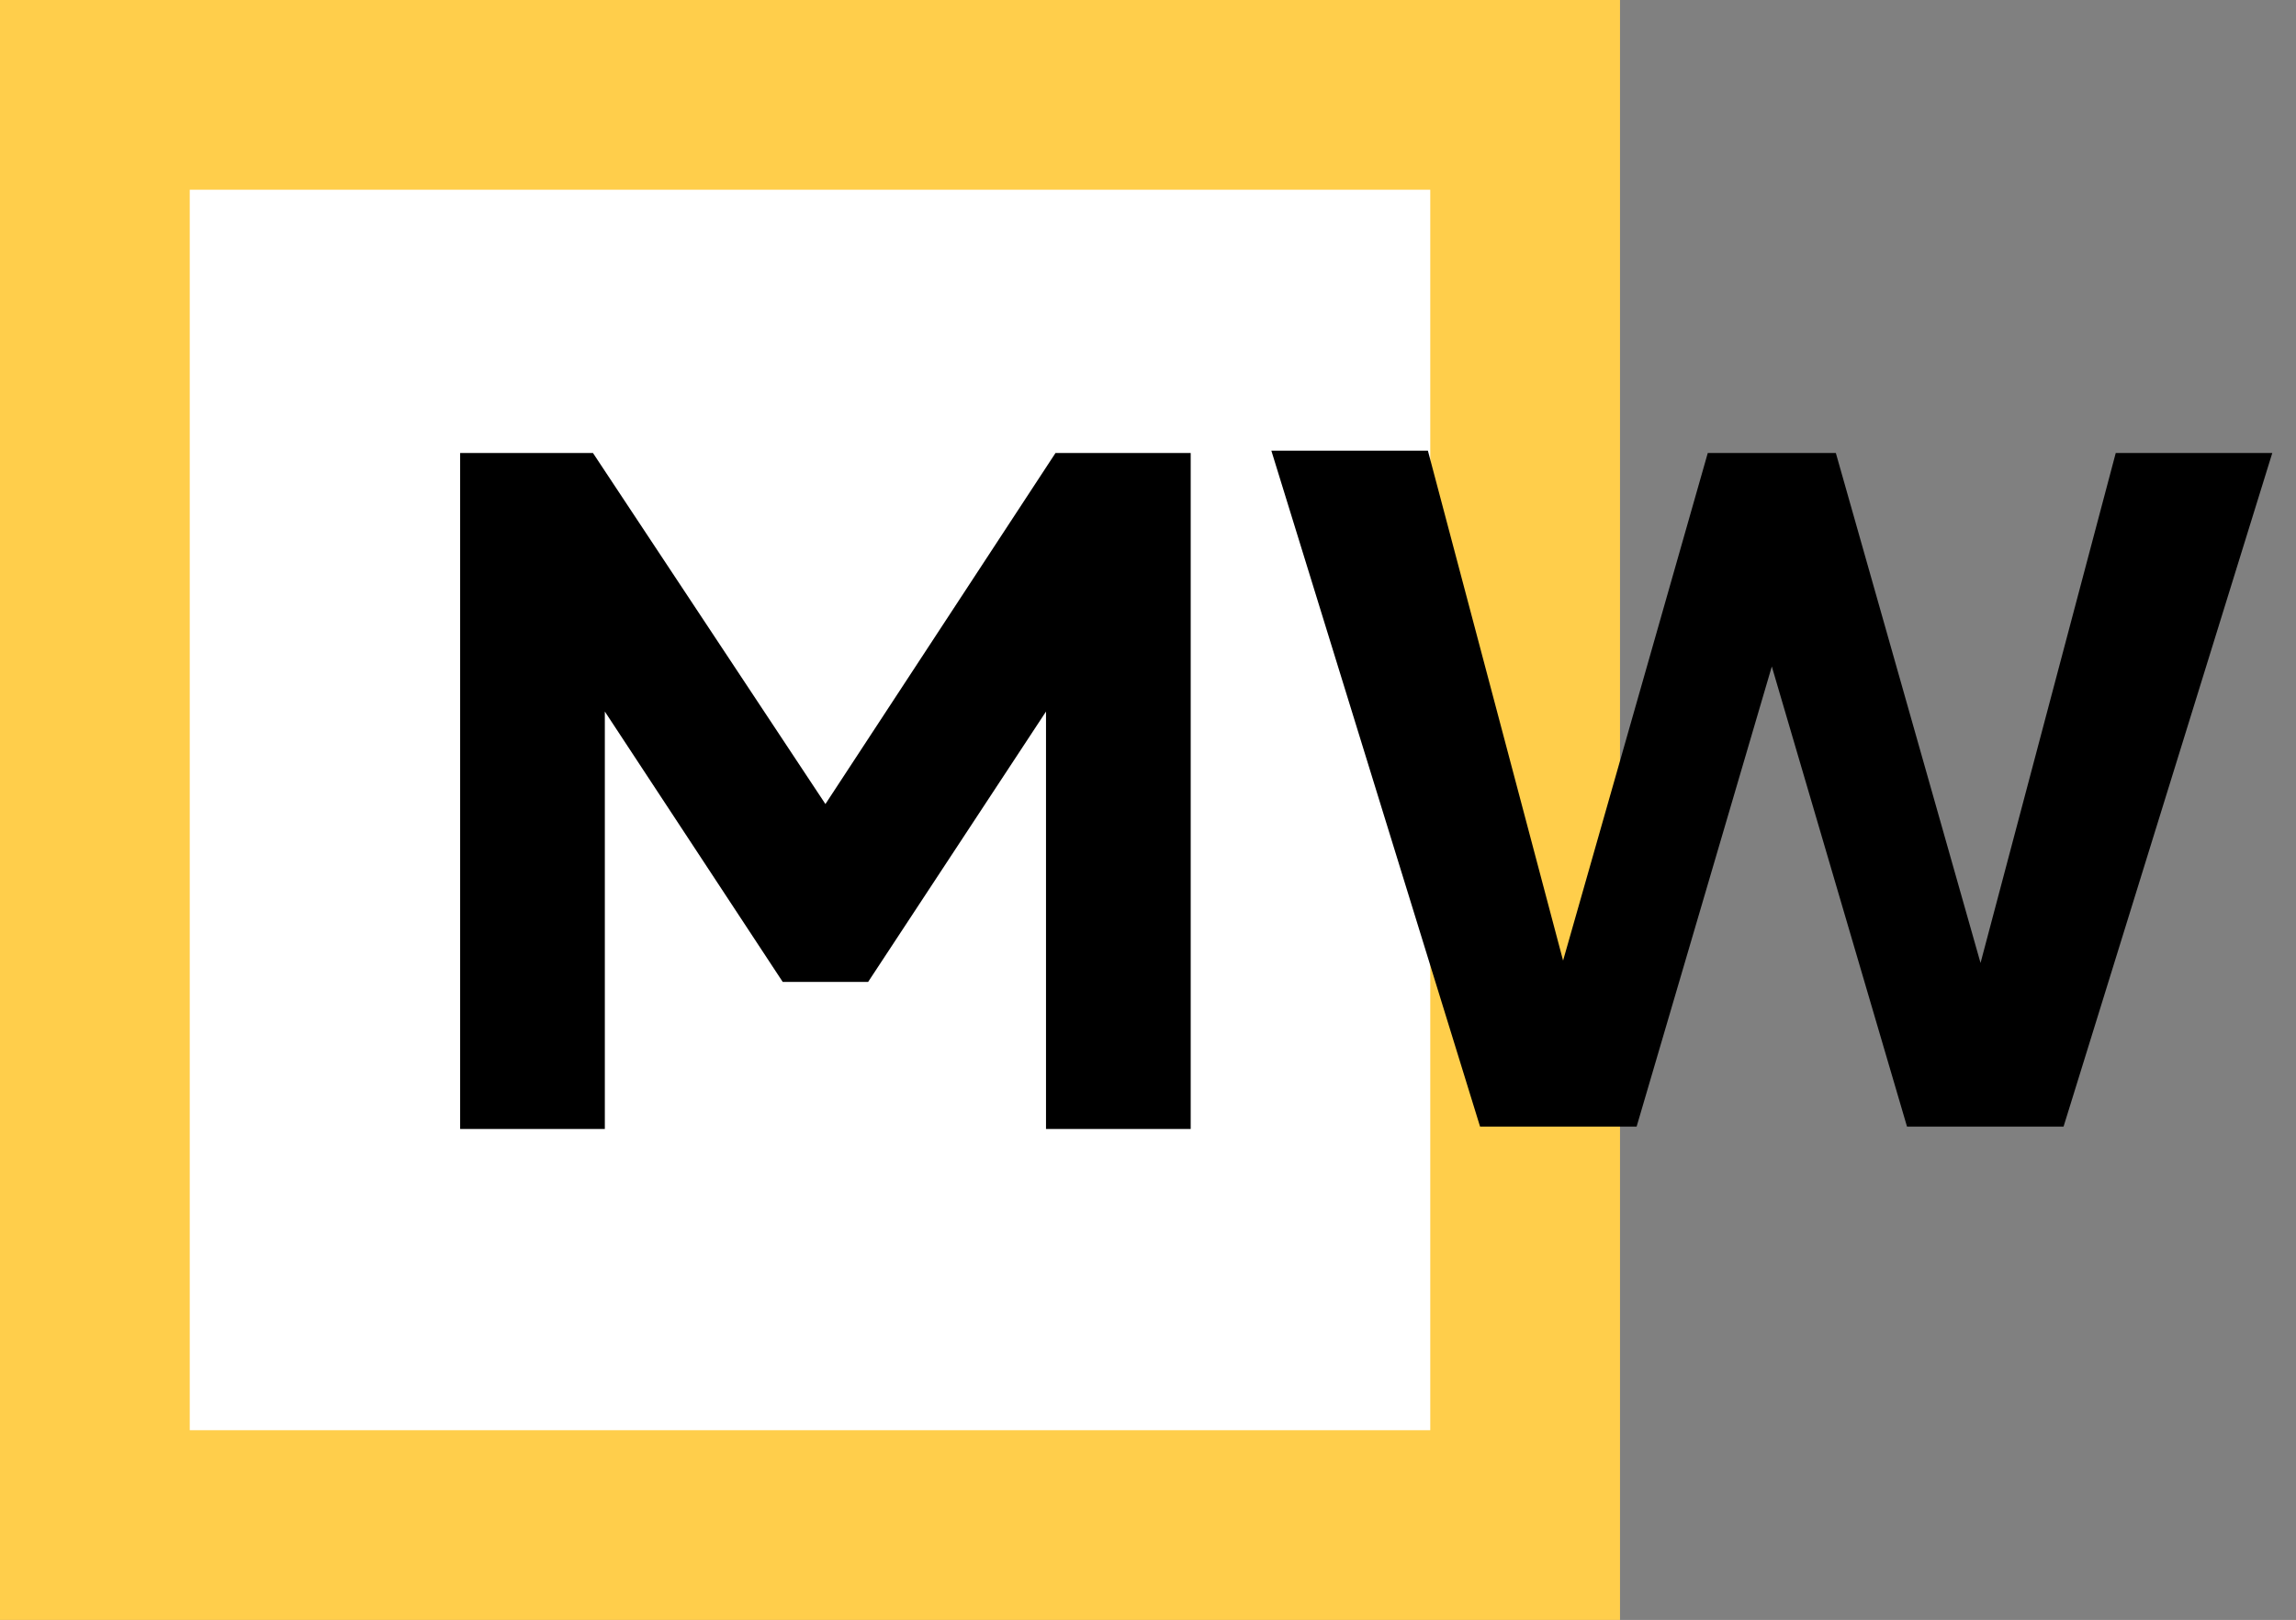
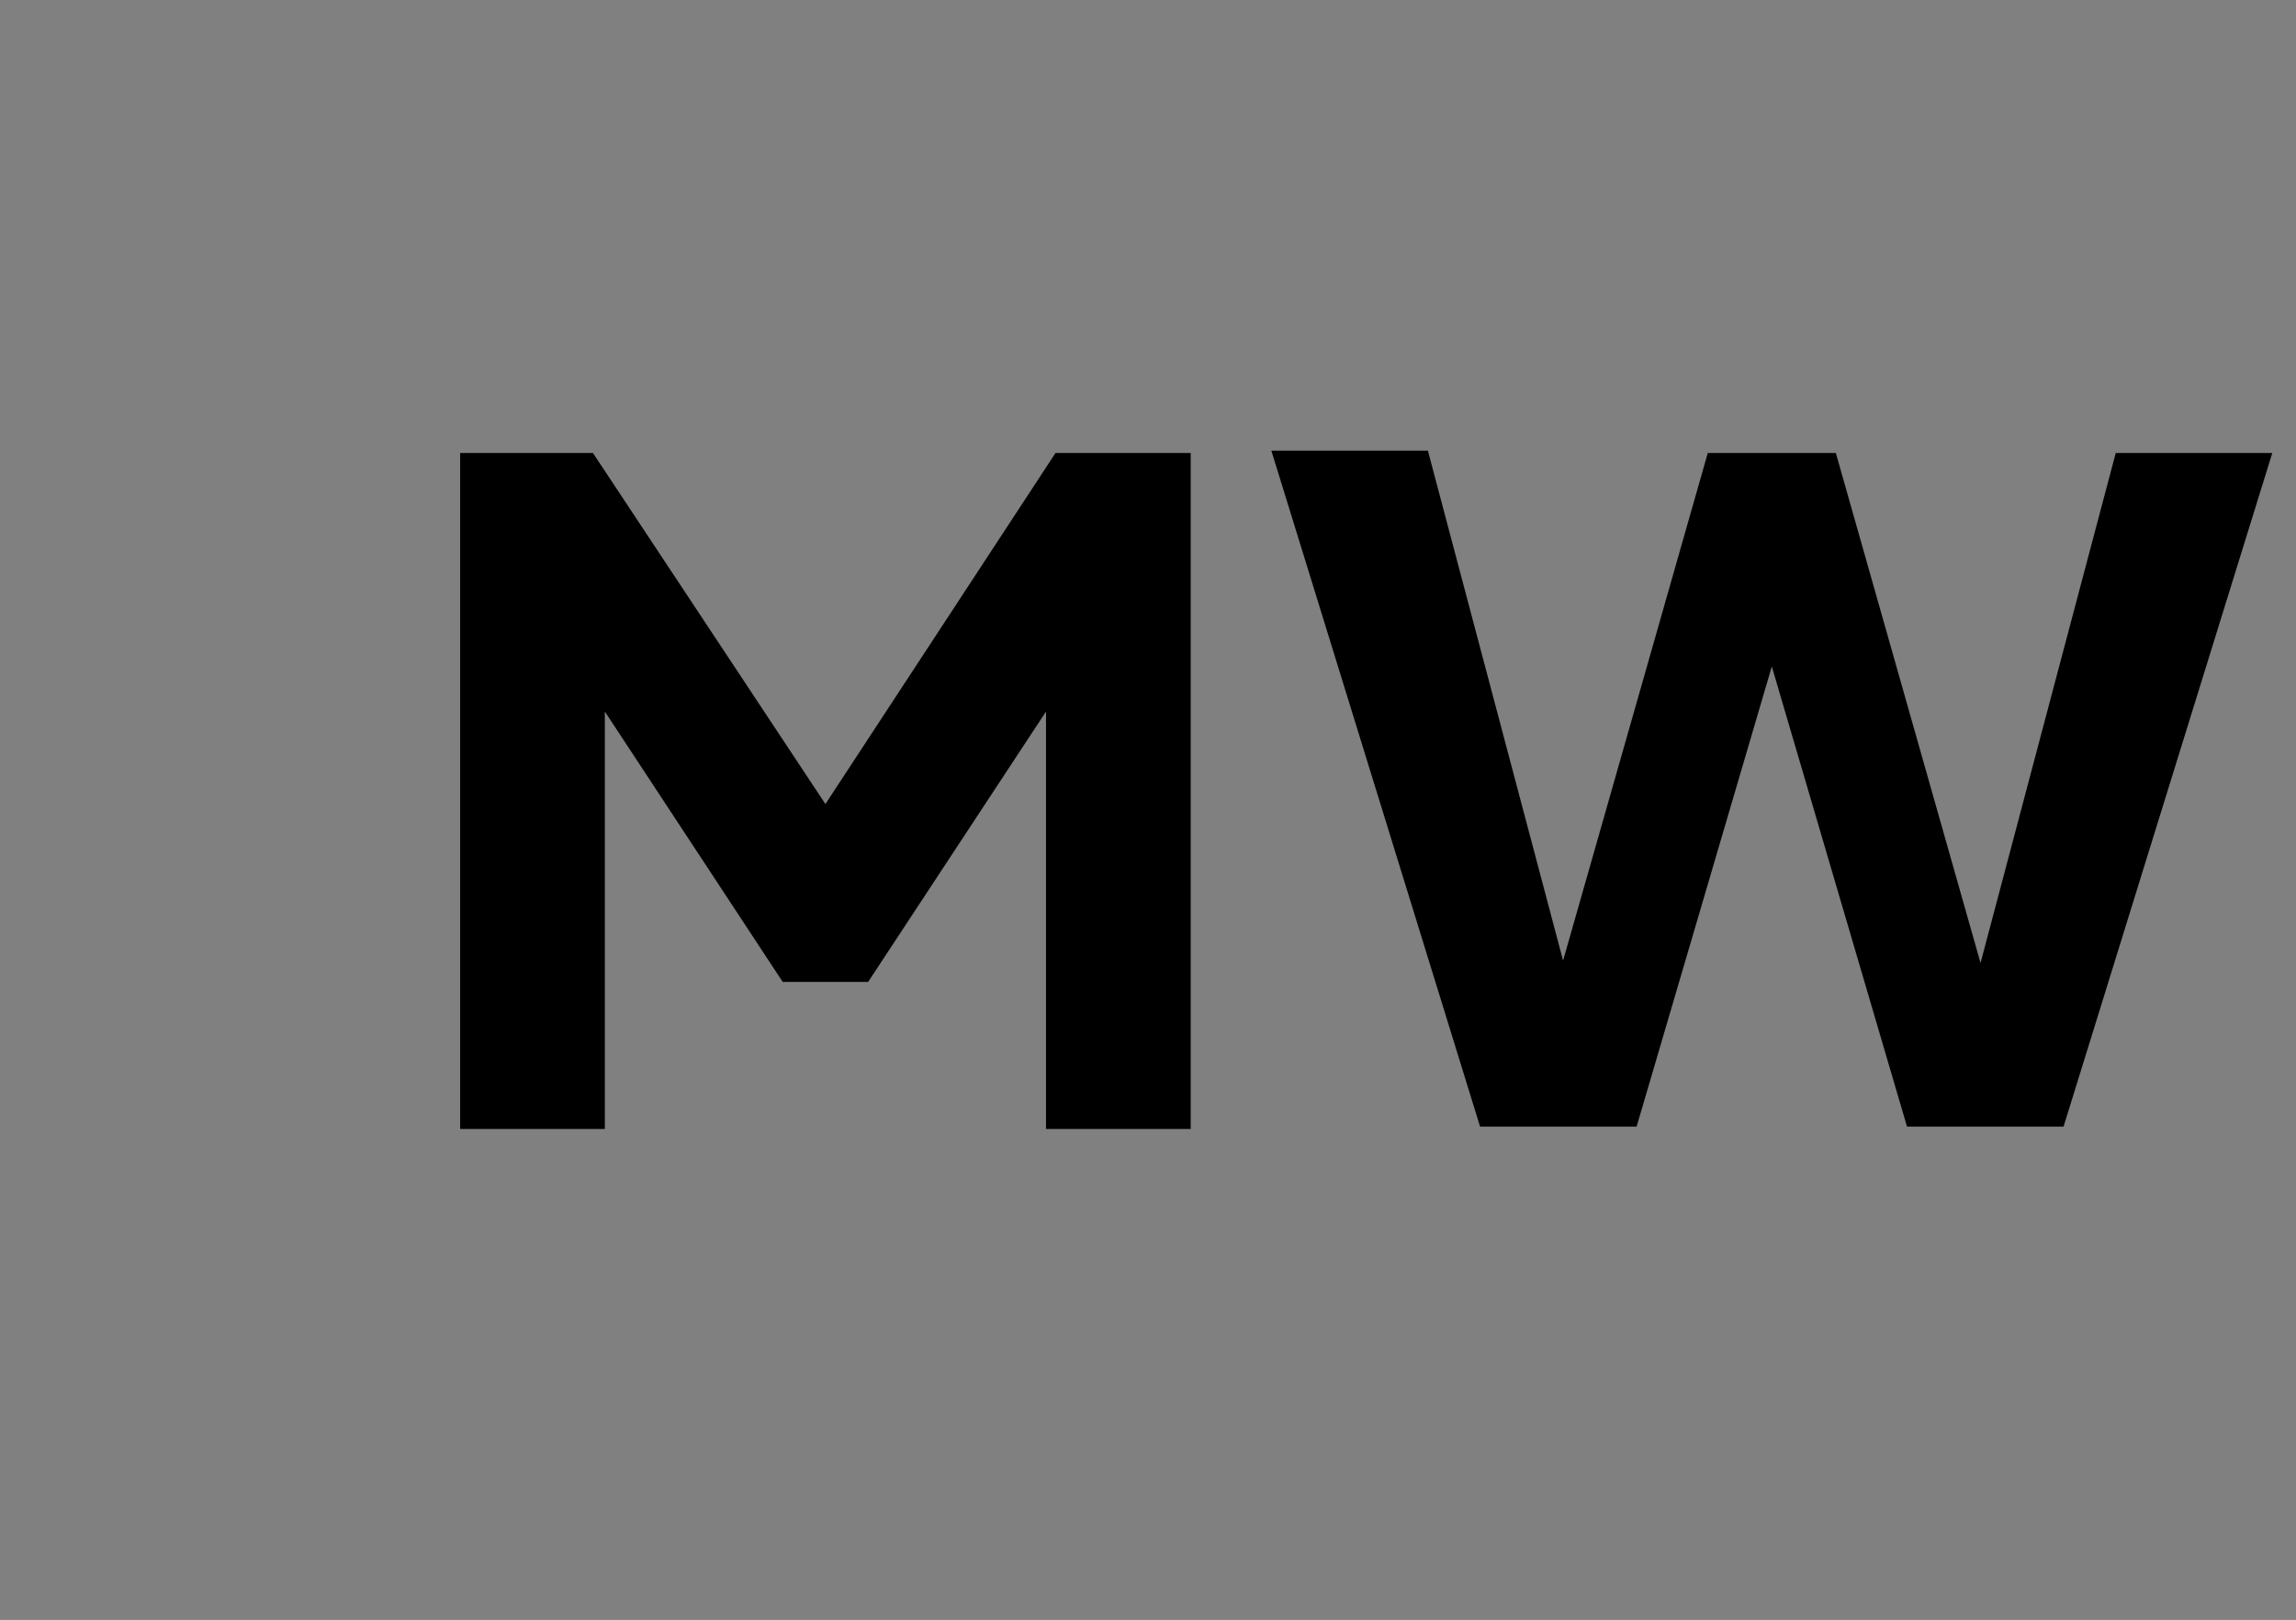
<svg xmlns="http://www.w3.org/2000/svg" version="1.1" id="Слой_1" x="0px" y="0px" viewBox="0 0 96.8 68.3" style="enable-background:new 0 0 96.8 68.3;" xml:space="preserve">
  <rect x="0" y="0" width="96.8" height="68.3" fill="#808080" stroke="none" />
  <style type="text/css">
	.st0{fill:#FFFFFF;}
	.st1{fill:#FFCE4B;}
	.st2{enable-background:new    ;}
</style>
  <title>3</title>
  <g>
-     <rect x="4" y="4" class="st0" width="60.3" height="60.3" />
-     <path class="st1" d="M60.3,8v52.3H8V8H60.3 M68.3,0H0v68.3h68.3V0L68.3,0z" />
-   </g>
+     </g>
  <g class="st2">
    <path d="M50.2,19.1v28.5h-6.1V30l-7.5,11.4H33L25.5,30v17.6h-6.1V19.1H25l9.8,14.8l9.7-14.8H50.2z" />
  </g>
  <g class="st2">
    <path d="M95.8,19.1L87,47.5h-6.6l-5.7-19.4l-5.7,19.4h-6.6l-8.8-28.5h6.6l5.7,21.5L72,19.1h5.4l6.1,21.5l5.7-21.5H95.8z" />
  </g>
</svg>